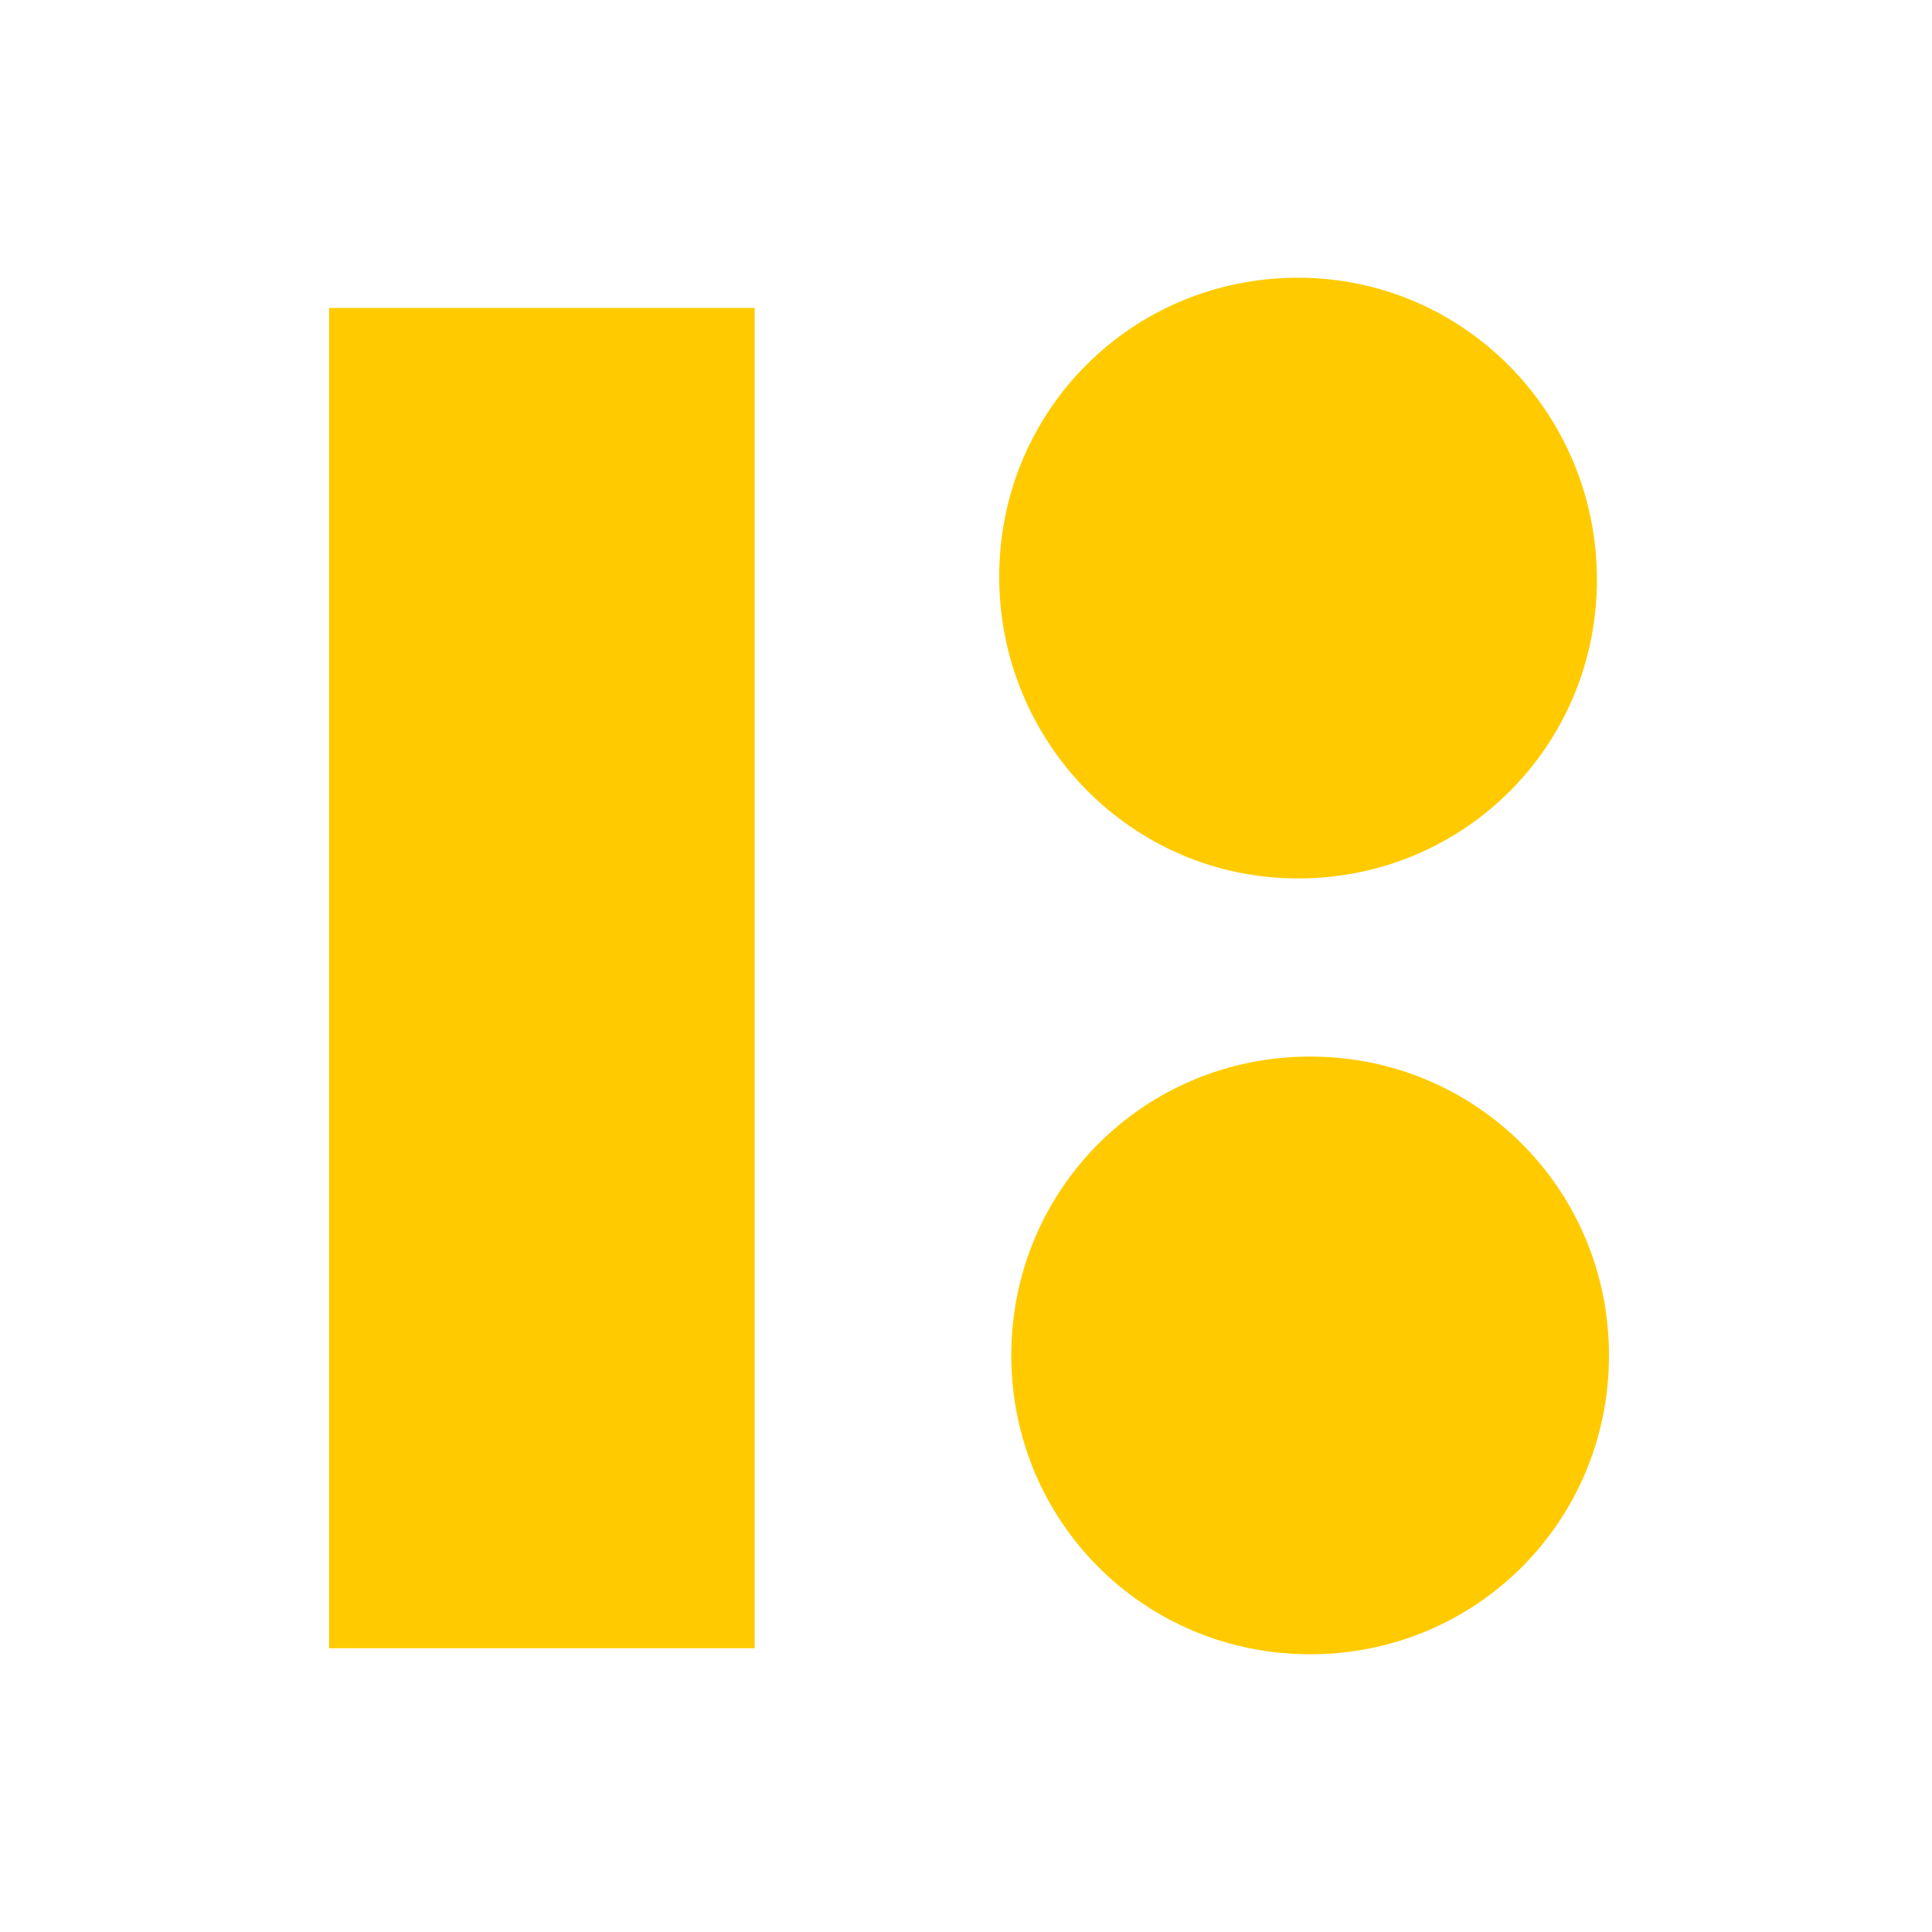
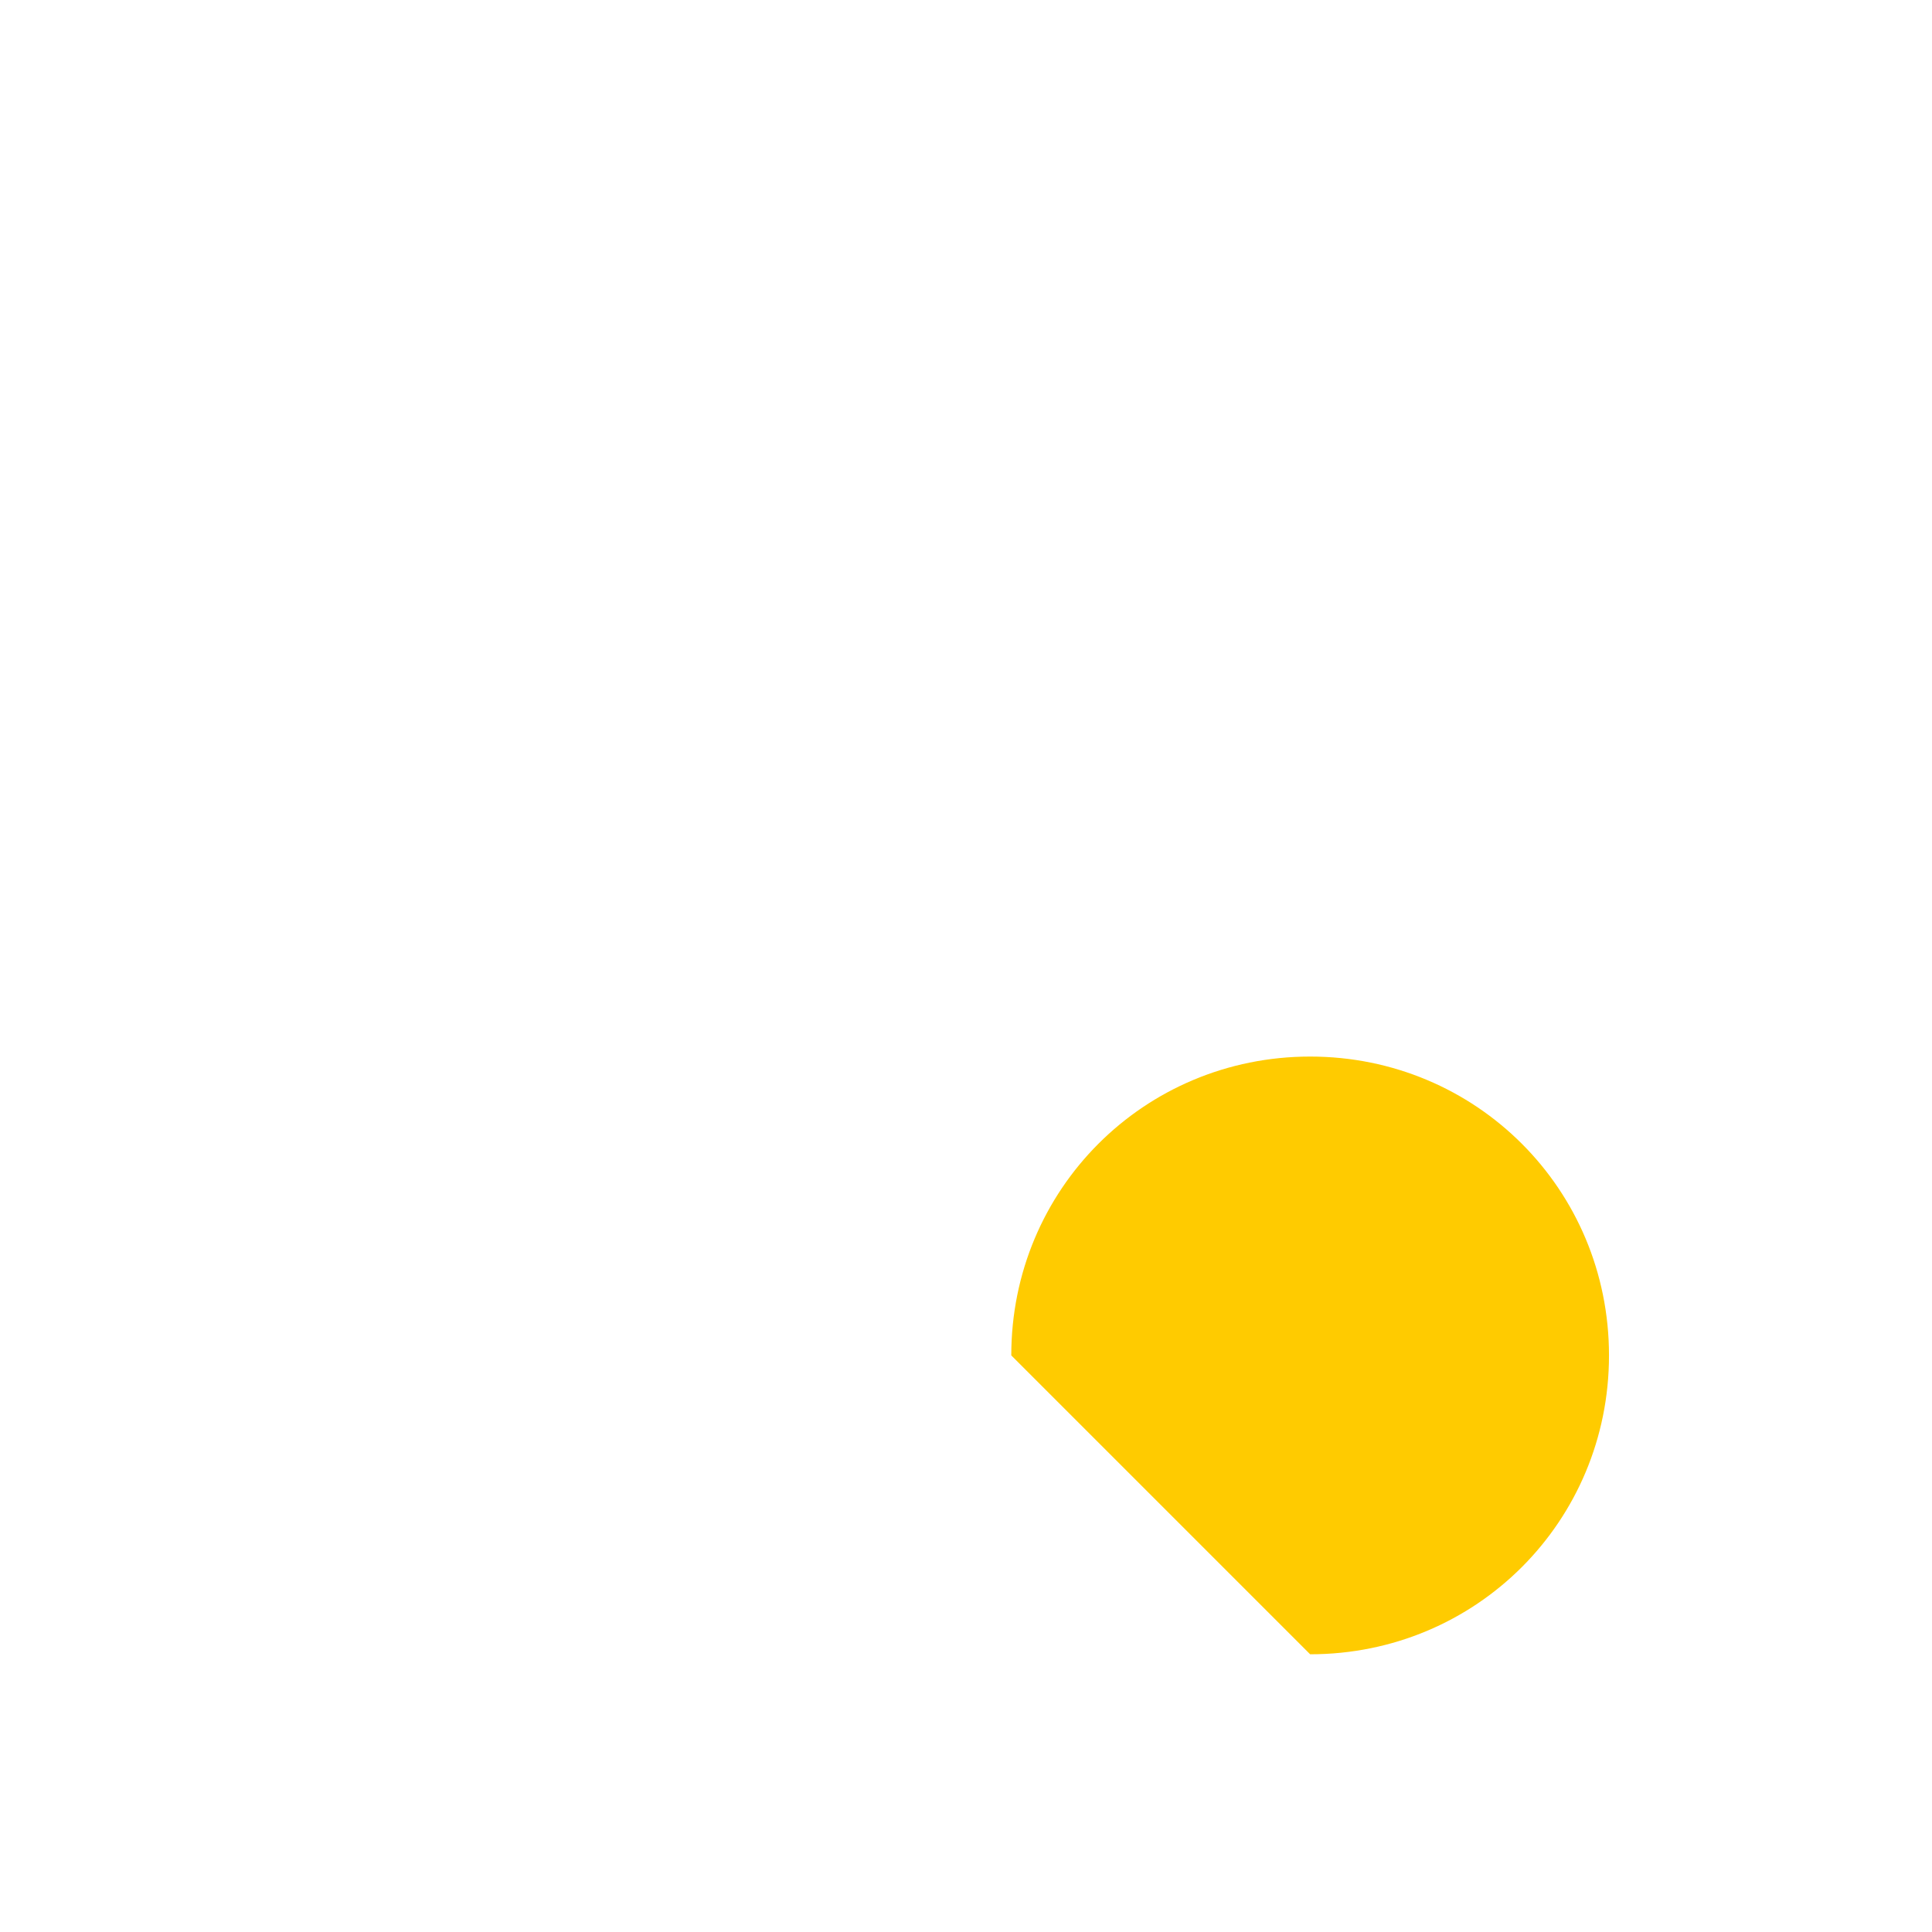
<svg xmlns="http://www.w3.org/2000/svg" version="1.1" id="Layer_1" x="0px" y="0px" width="64px" height="64px" viewBox="0 0 64 64" style="enable-background:new 0 0 64 64;" xml:space="preserve">
  <style type="text/css"> .st0{fill:#FFCB00;} </style>
-   <path class="st0" d="M25,10.2H10.9v44.4H25V10.2z" />
-   <path class="st0" d="M43.4,54.8c5.5,0,9.9-4.4,9.9-9.9S48.9,35,43.4,35s-9.9,4.4-9.9,9.9S37.9,54.8,43.4,54.8z" />
-   <path class="st0" d="M43,29.1c5.5,0,9.9-4.4,9.9-9.9s-4.4-10-9.9-10s-9.9,4.4-9.9,9.9S37.5,29.1,43,29.1z" />
+   <path class="st0" d="M43.4,54.8c5.5,0,9.9-4.4,9.9-9.9S48.9,35,43.4,35s-9.9,4.4-9.9,9.9z" />
</svg>